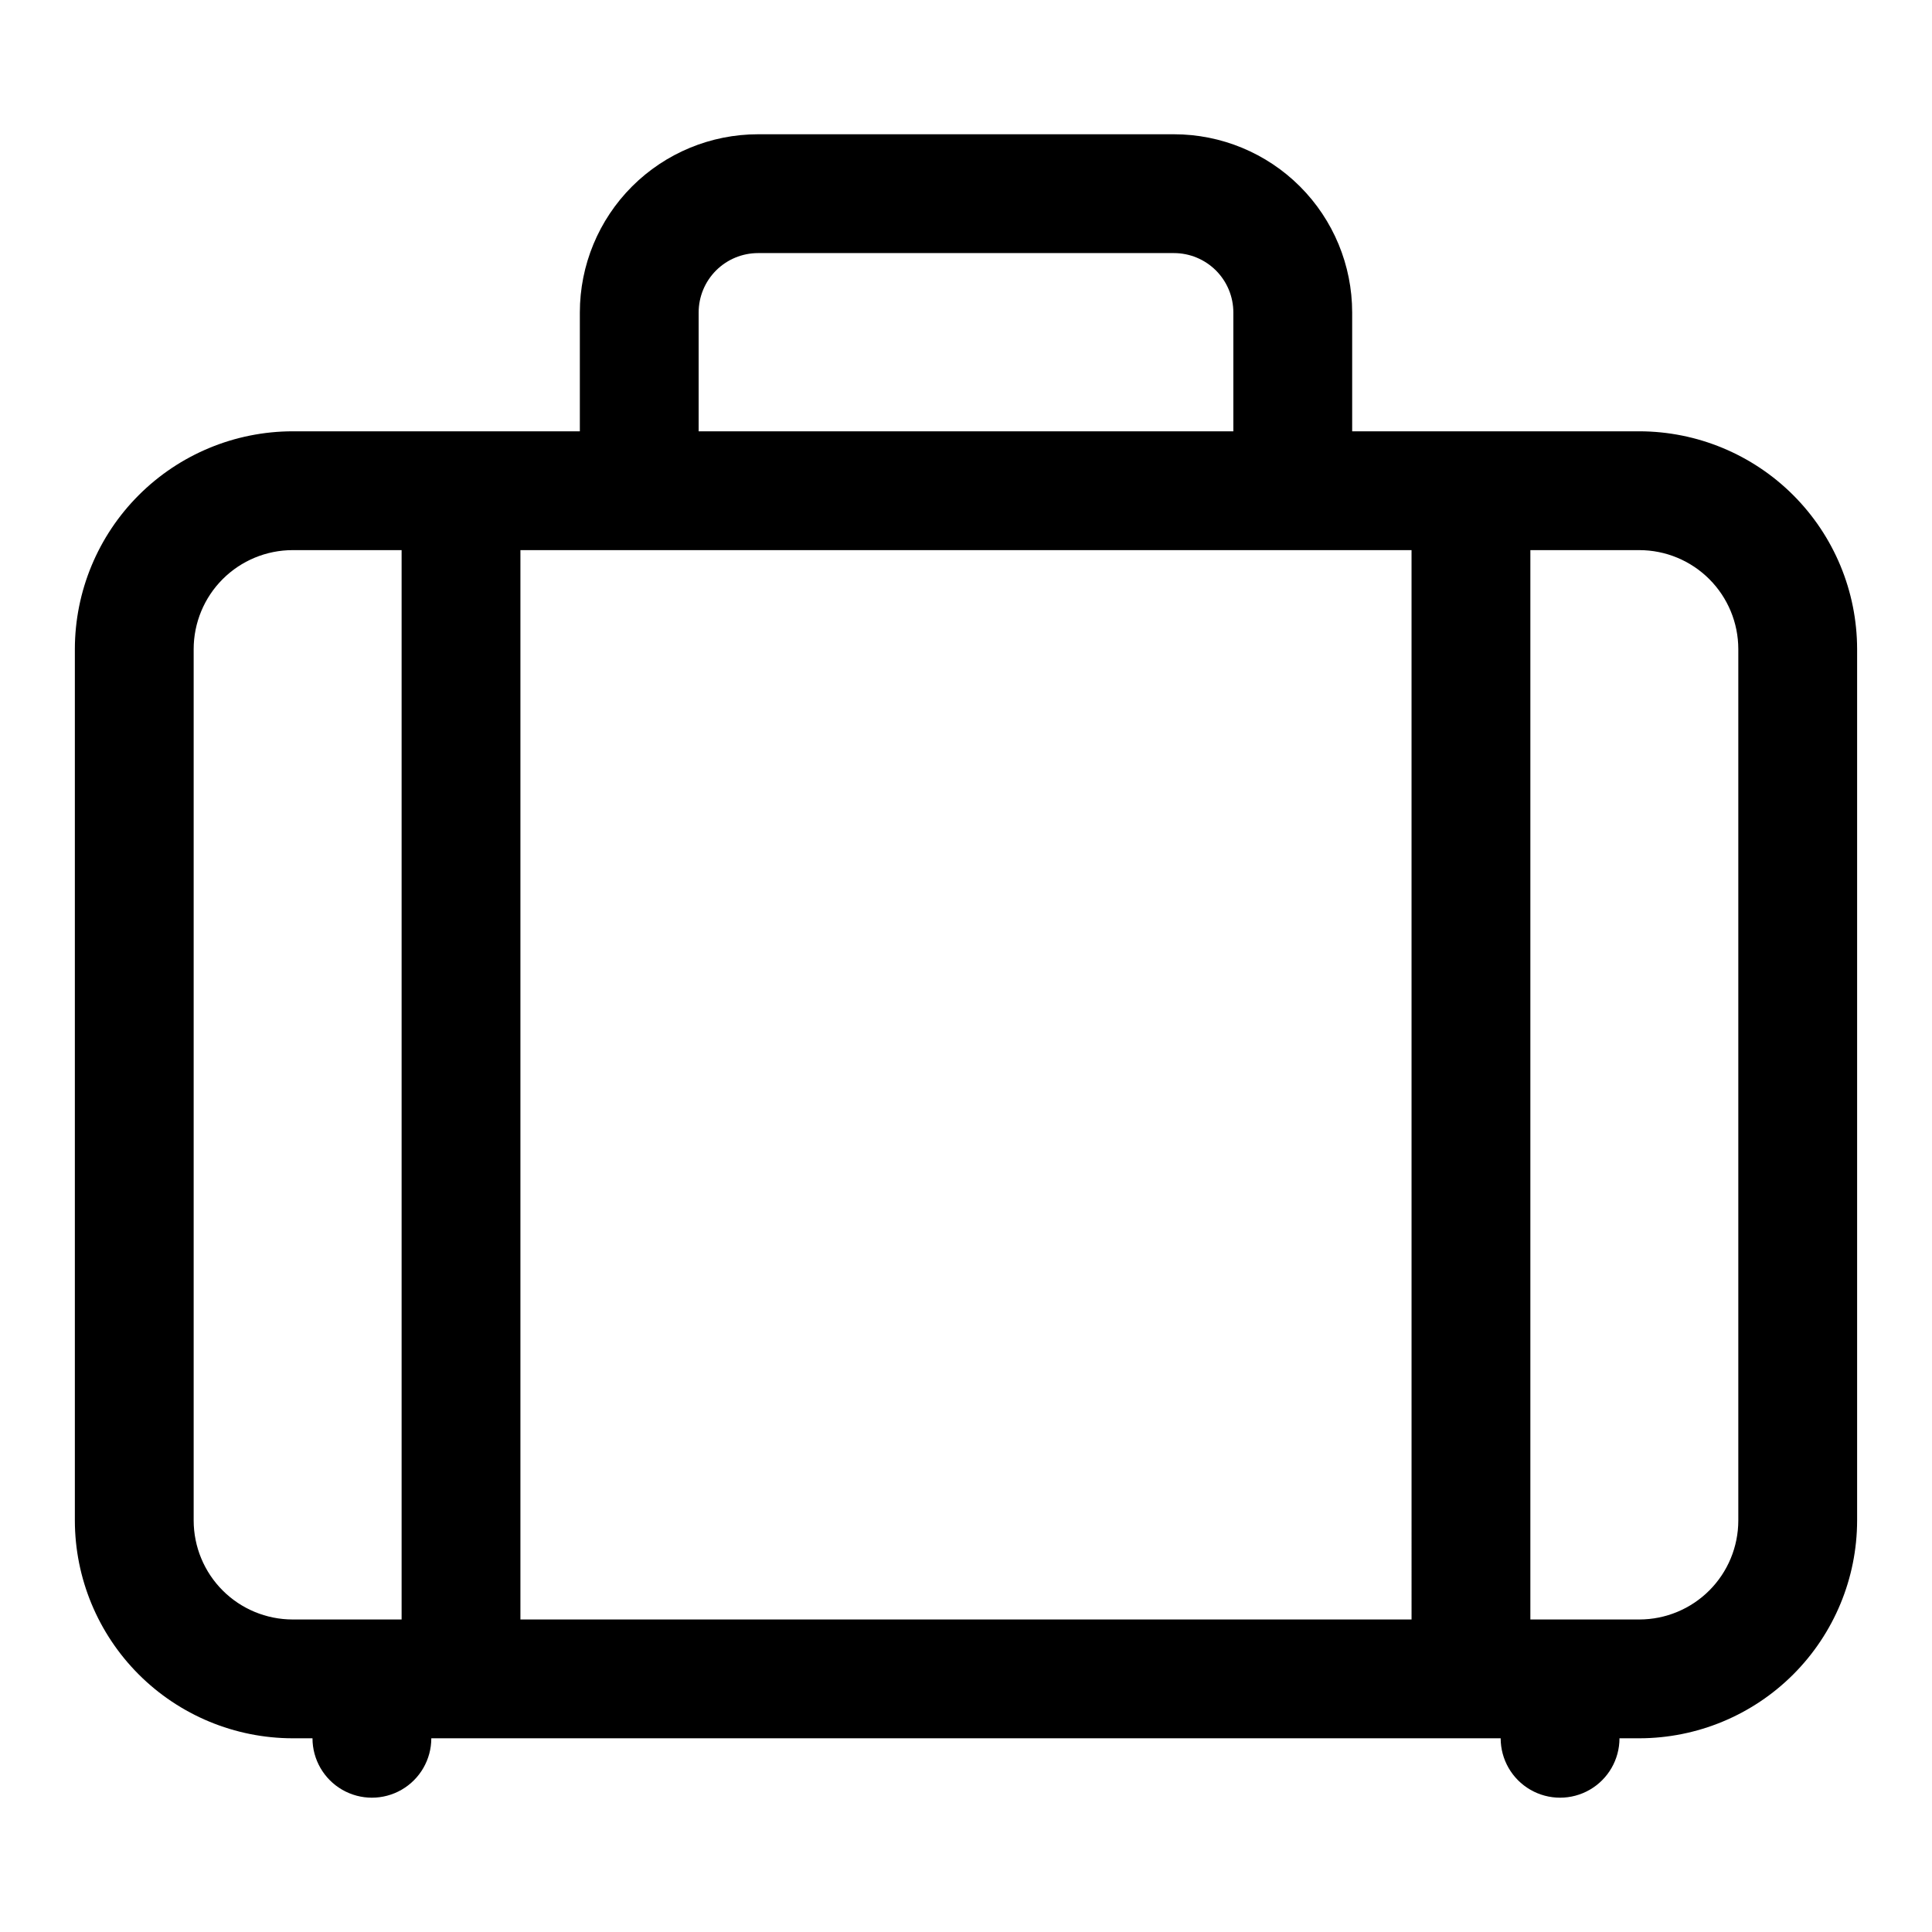
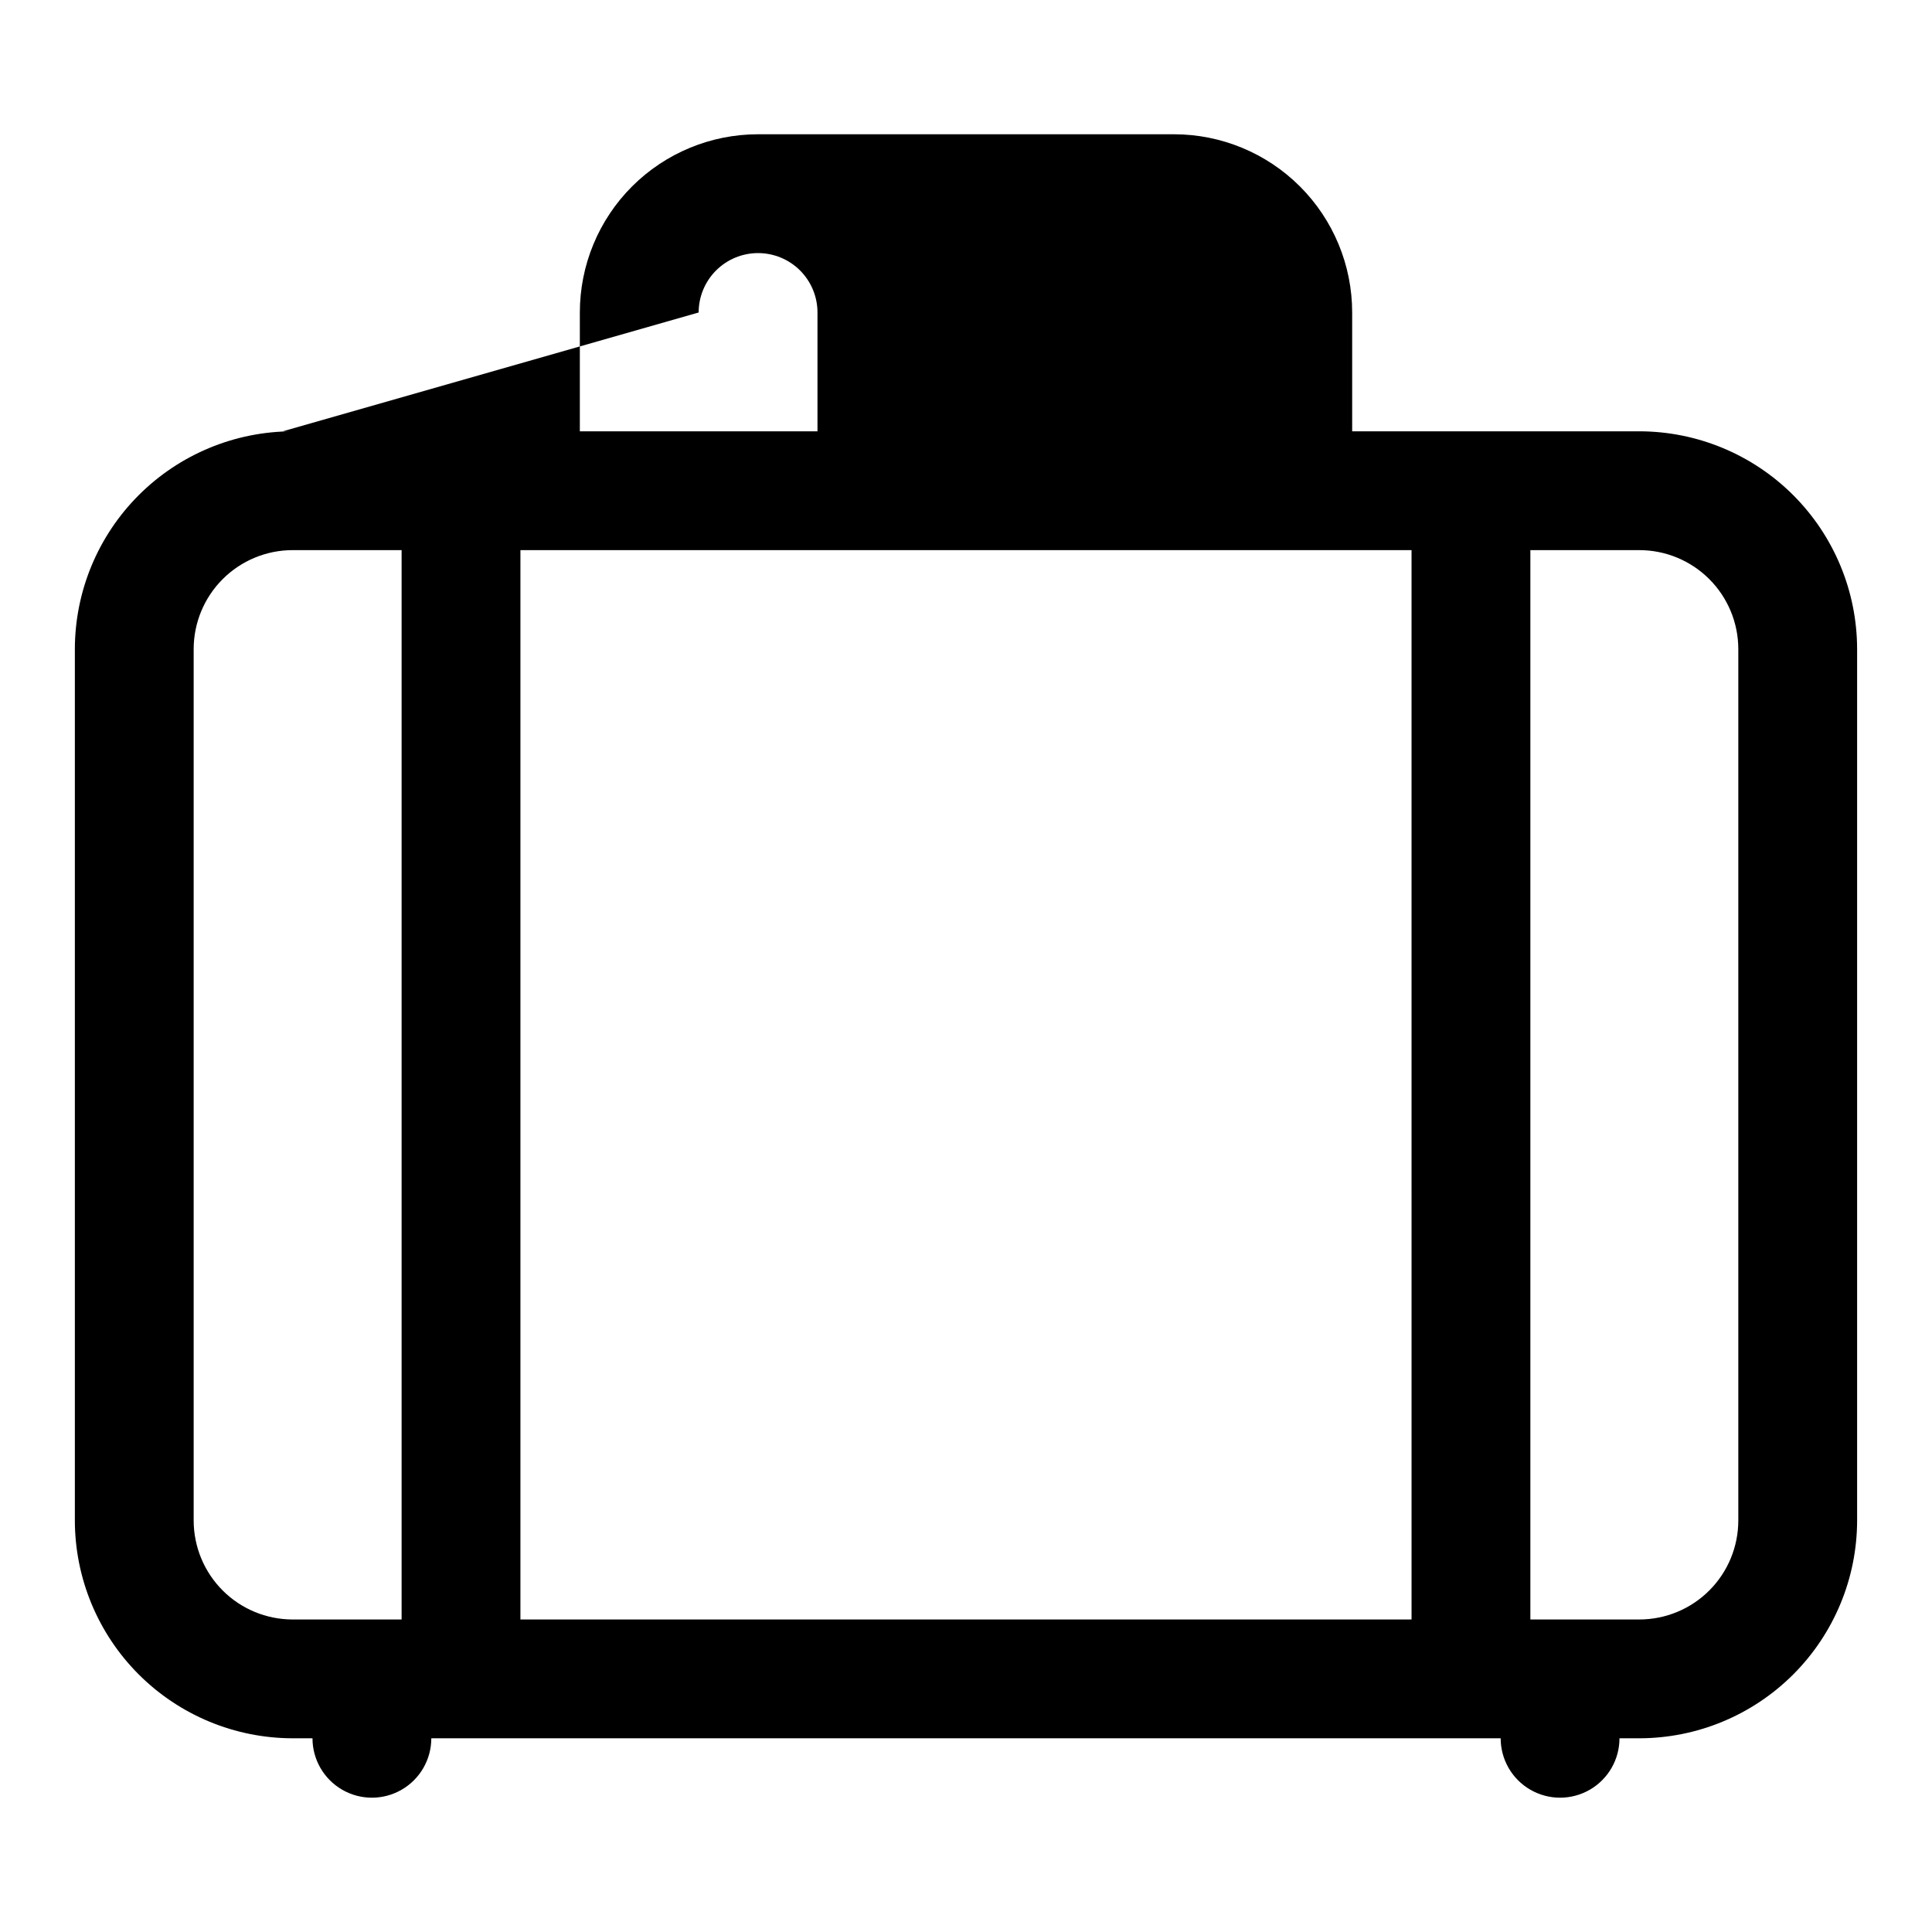
<svg xmlns="http://www.w3.org/2000/svg" fill="#000000" width="800px" height="800px" version="1.1" viewBox="144 144 512 512">
-   <path d="m578.46 258.3h-76.121v-31.488c0-12.523-4.977-24.539-13.836-33.398-8.855-8.855-20.871-13.832-33.398-13.832h-110.21c-12.527 0-24.539 4.977-33.398 13.832-8.859 8.859-13.832 20.875-13.832 33.398v31.488h-76.125c-15.297 0.023-29.961 6.109-40.777 16.926-10.816 10.816-16.902 25.48-16.926 40.777v230.96c0.023 15.297 6.109 29.961 16.926 40.777 10.816 10.816 25.48 16.902 40.777 16.926h5.273c0 5.625 3.004 10.82 7.875 13.633s10.871 2.812 15.742 0c4.871-2.812 7.871-8.008 7.871-13.633h283.39c0 5.625 3 10.82 7.871 13.633s10.875 2.812 15.746 0 7.871-8.008 7.871-13.633h5.273c15.297-0.023 29.961-6.109 40.777-16.926s16.902-25.48 16.926-40.777v-230.96c-0.023-15.297-6.109-29.961-16.926-40.777-10.816-10.816-25.48-16.902-40.777-16.926zm-249.31-31.488c0-4.176 1.66-8.18 4.613-11.133 2.953-2.949 6.957-4.609 11.133-4.609h110.21c4.176 0 8.18 1.66 11.133 4.609 2.953 2.953 4.613 6.957 4.613 11.133v31.488h-141.7zm173.18 62.977h15.742l0.004 283.39h-236.16v-283.39h220.42zm-280.79 283.39c-6.949-0.008-13.613-2.773-18.527-7.688-4.914-4.914-7.676-11.578-7.688-18.527v-230.96c0.012-6.949 2.773-13.613 7.688-18.527 4.914-4.914 11.578-7.68 18.527-7.688h28.891v283.39zm383.13-26.215c-0.008 6.949-2.773 13.613-7.688 18.527-4.914 4.914-11.578 7.68-18.527 7.688h-28.891v-283.39h28.891c6.949 0.008 13.613 2.773 18.527 7.688 4.914 4.914 7.68 11.578 7.688 18.527z" />
+   <path d="m578.46 258.3h-76.121v-31.488c0-12.523-4.977-24.539-13.836-33.398-8.855-8.855-20.871-13.832-33.398-13.832h-110.21c-12.527 0-24.539 4.977-33.398 13.832-8.859 8.859-13.832 20.875-13.832 33.398v31.488h-76.125c-15.297 0.023-29.961 6.109-40.777 16.926-10.816 10.816-16.902 25.48-16.926 40.777v230.96c0.023 15.297 6.109 29.961 16.926 40.777 10.816 10.816 25.48 16.902 40.777 16.926h5.273c0 5.625 3.004 10.82 7.875 13.633s10.871 2.812 15.742 0c4.871-2.812 7.871-8.008 7.871-13.633h283.39c0 5.625 3 10.82 7.871 13.633s10.875 2.812 15.746 0 7.871-8.008 7.871-13.633h5.273c15.297-0.023 29.961-6.109 40.777-16.926s16.902-25.48 16.926-40.777v-230.96c-0.023-15.297-6.109-29.961-16.926-40.777-10.816-10.816-25.48-16.902-40.777-16.926zm-249.31-31.488c0-4.176 1.66-8.18 4.613-11.133 2.953-2.949 6.957-4.609 11.133-4.609c4.176 0 8.18 1.66 11.133 4.609 2.953 2.953 4.613 6.957 4.613 11.133v31.488h-141.7zm173.18 62.977h15.742l0.004 283.39h-236.16v-283.39h220.42zm-280.79 283.39c-6.949-0.008-13.613-2.773-18.527-7.688-4.914-4.914-7.676-11.578-7.688-18.527v-230.96c0.012-6.949 2.773-13.613 7.688-18.527 4.914-4.914 11.578-7.68 18.527-7.688h28.891v283.39zm383.13-26.215c-0.008 6.949-2.773 13.613-7.688 18.527-4.914 4.914-11.578 7.68-18.527 7.688h-28.891v-283.39h28.891c6.949 0.008 13.613 2.773 18.527 7.688 4.914 4.914 7.68 11.578 7.688 18.527z" />
</svg>